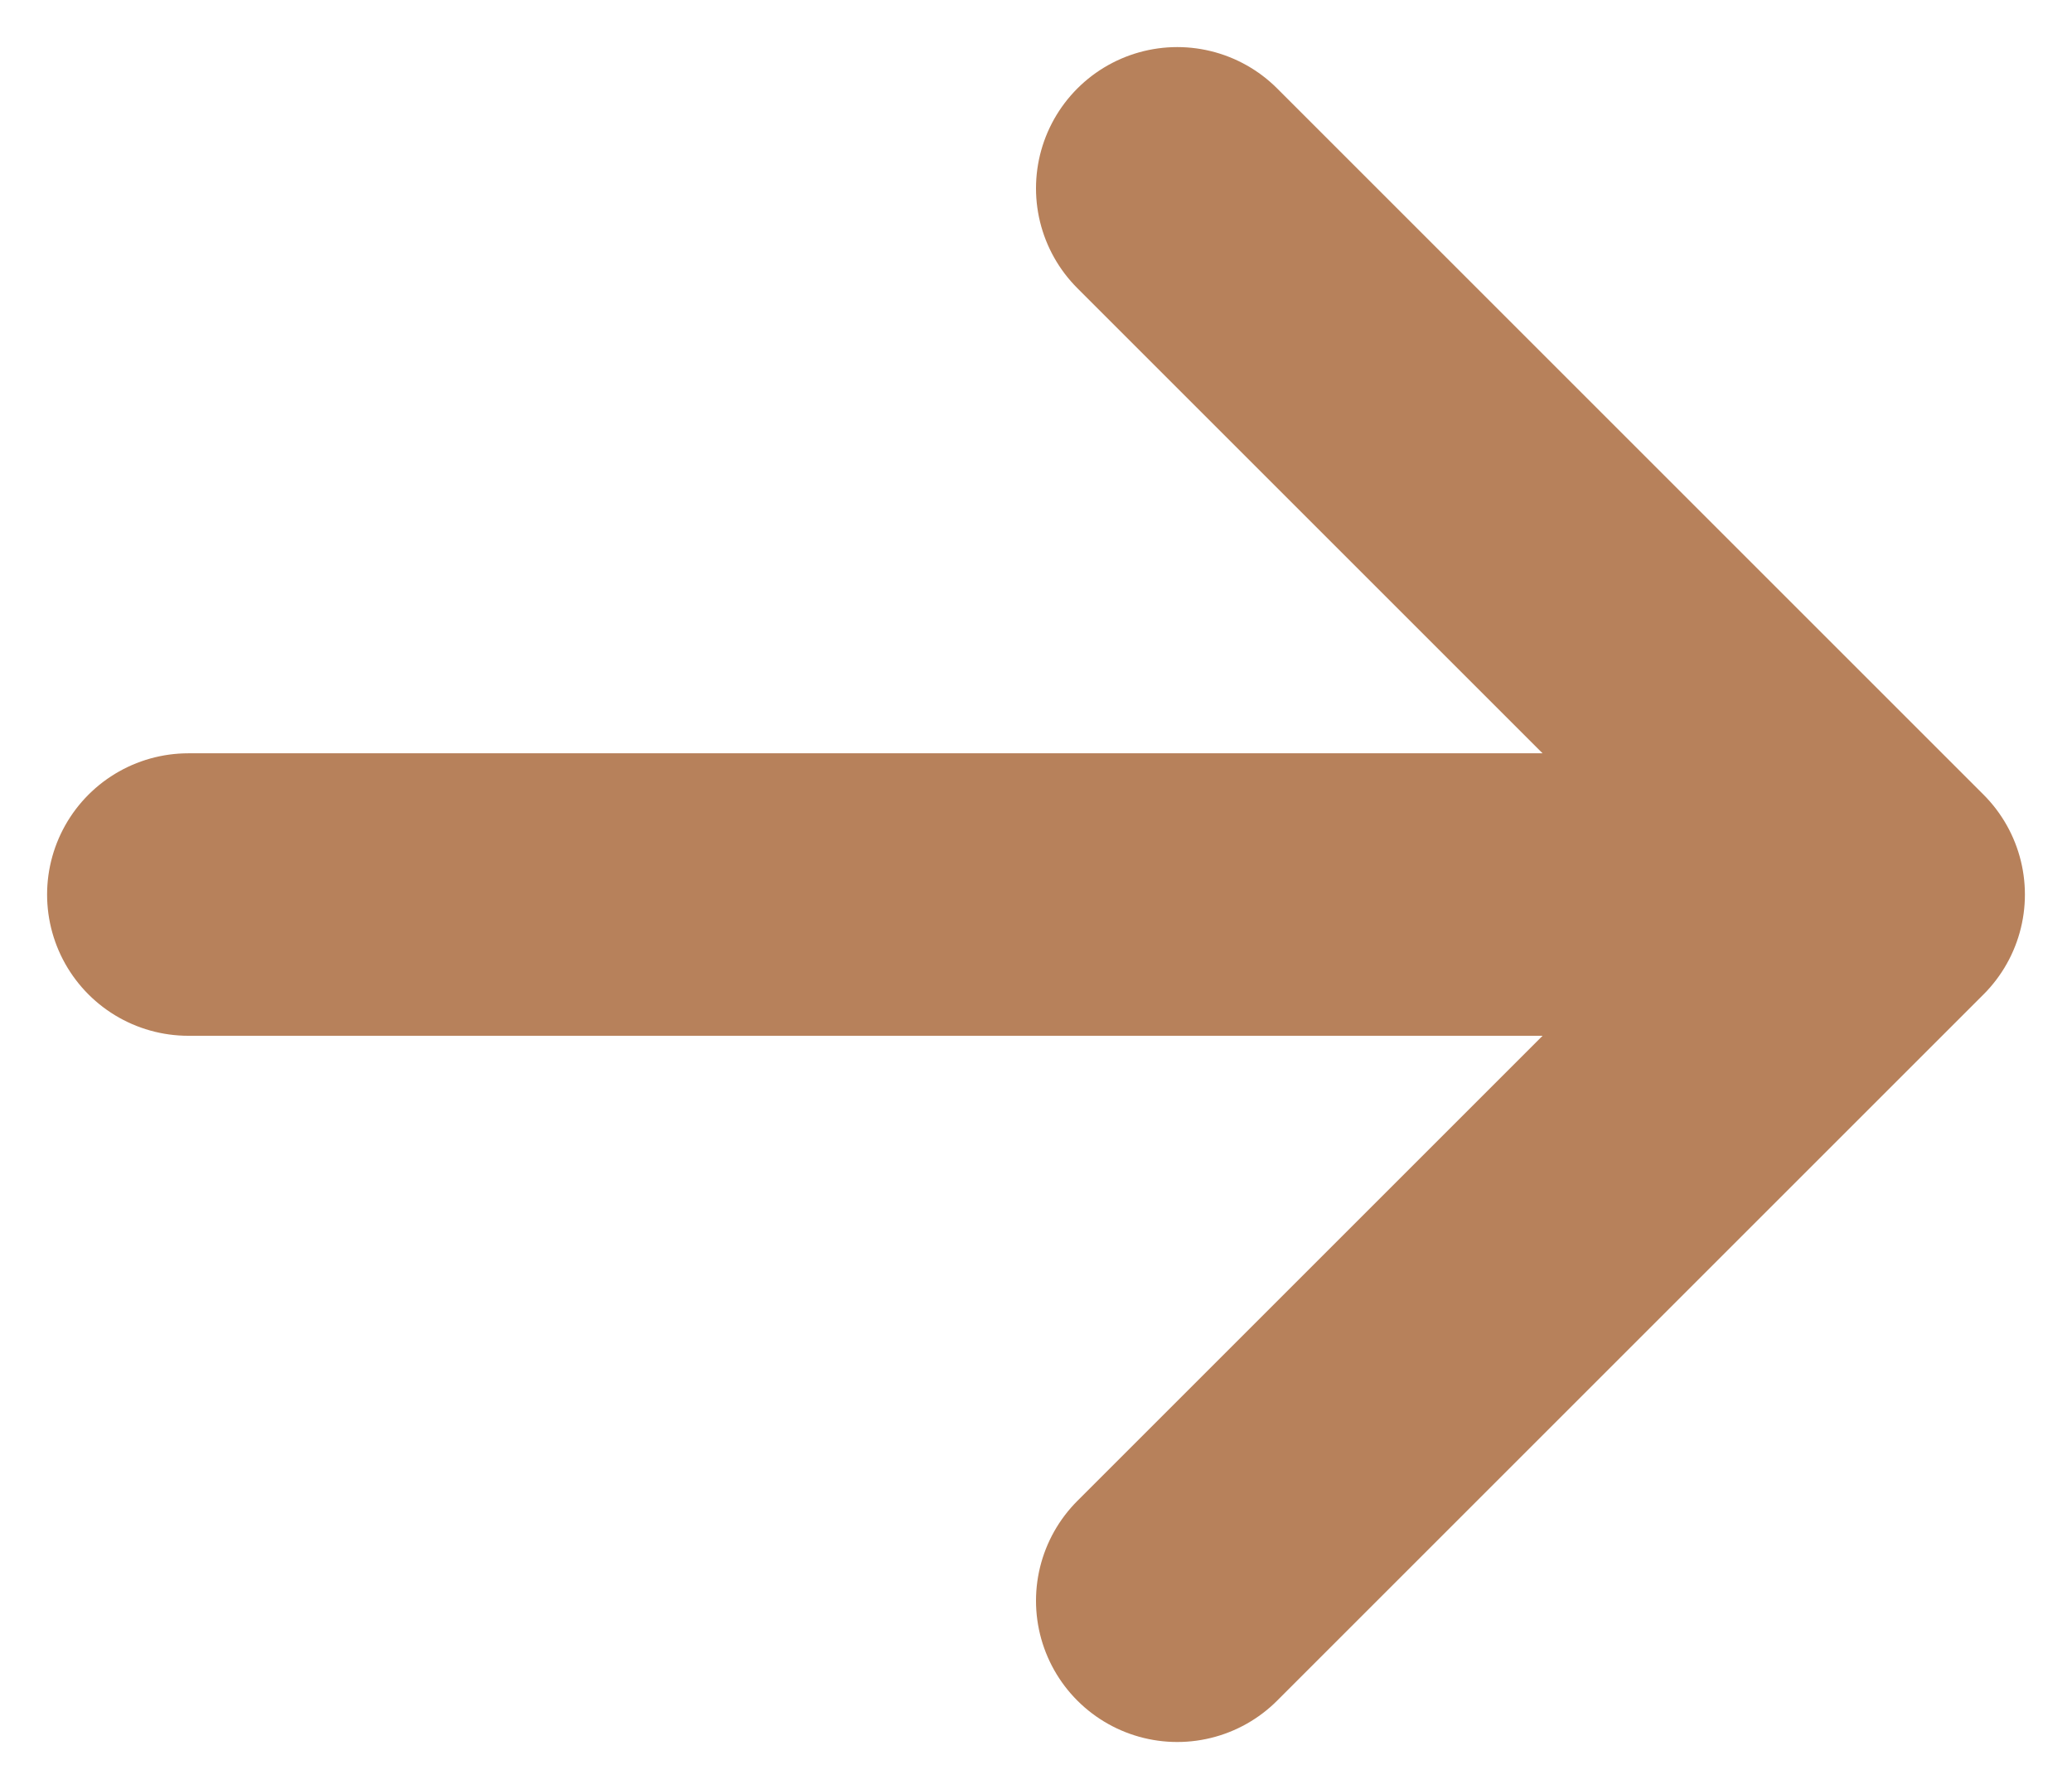
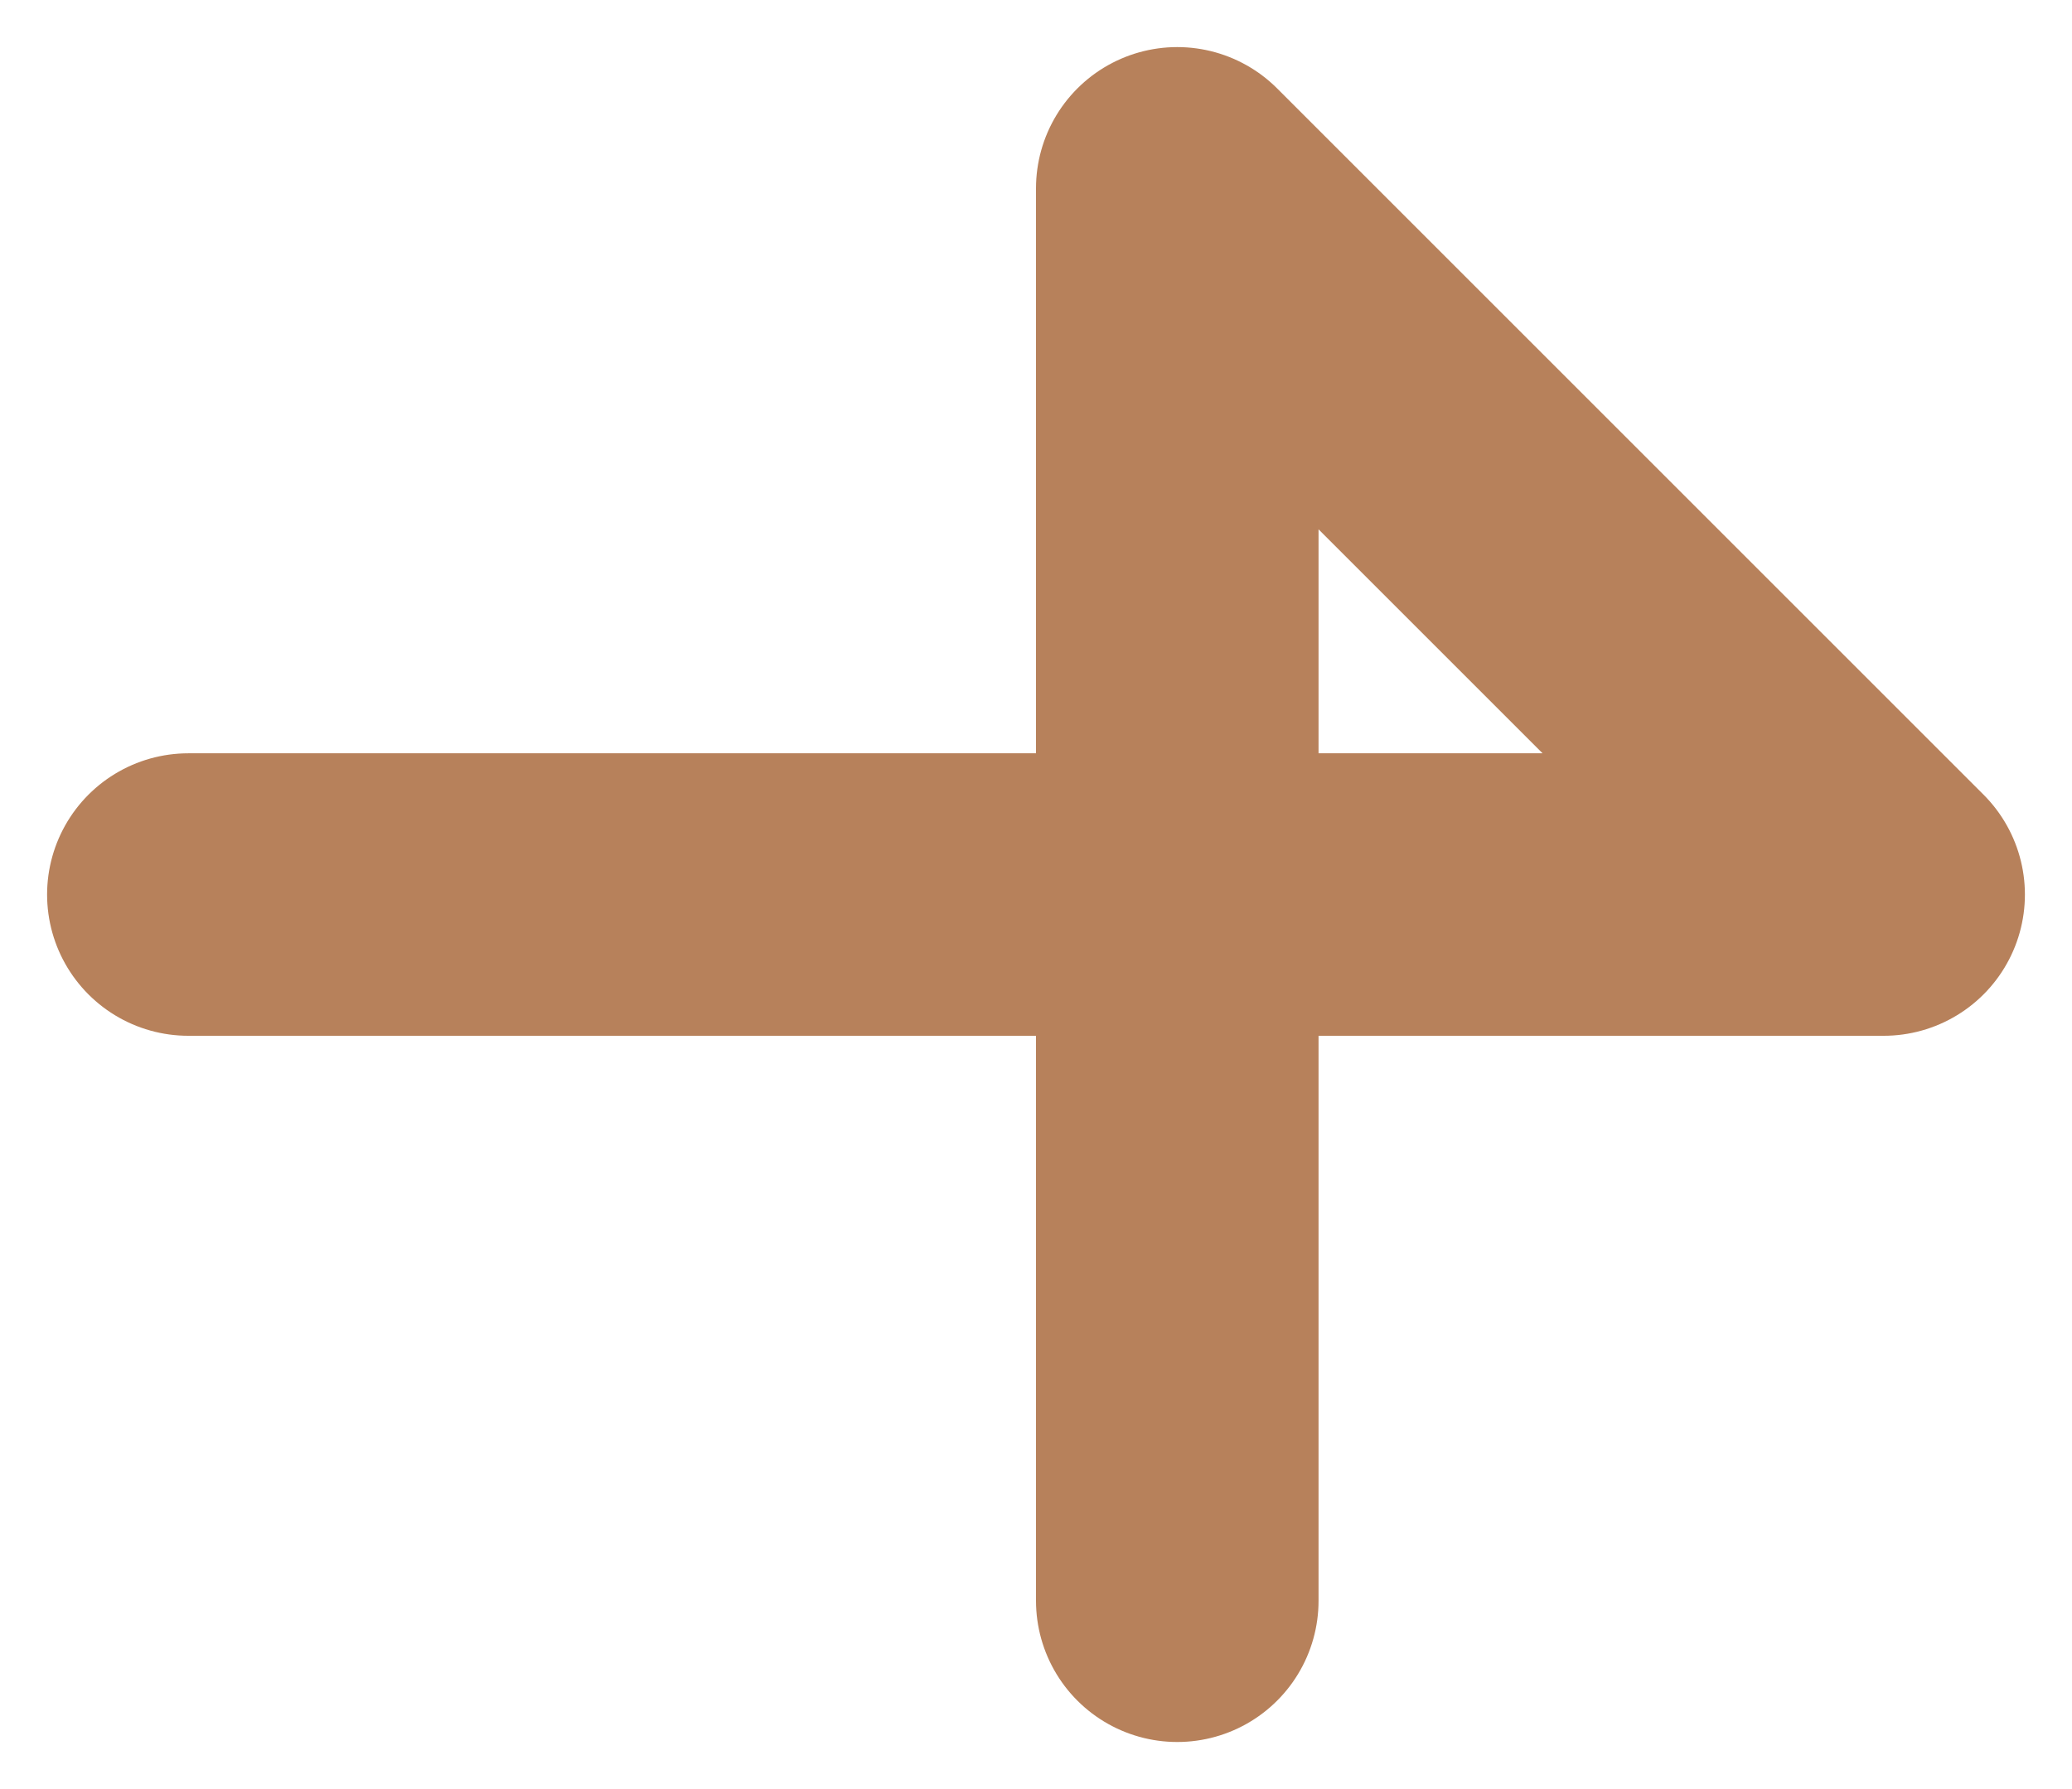
<svg xmlns="http://www.w3.org/2000/svg" width="22" height="19" viewBox="0 0 22 19" fill="none">
-   <path d="M2 9.5H20M20 9.5L12.5 2M20 9.5L12.5 17" stroke="#B7815B" stroke-width="3" stroke-linecap="round" stroke-linejoin="round" />
+   <path d="M2 9.5H20M20 9.5L12.5 2L12.5 17" stroke="#B7815B" stroke-width="3" stroke-linecap="round" stroke-linejoin="round" />
</svg>